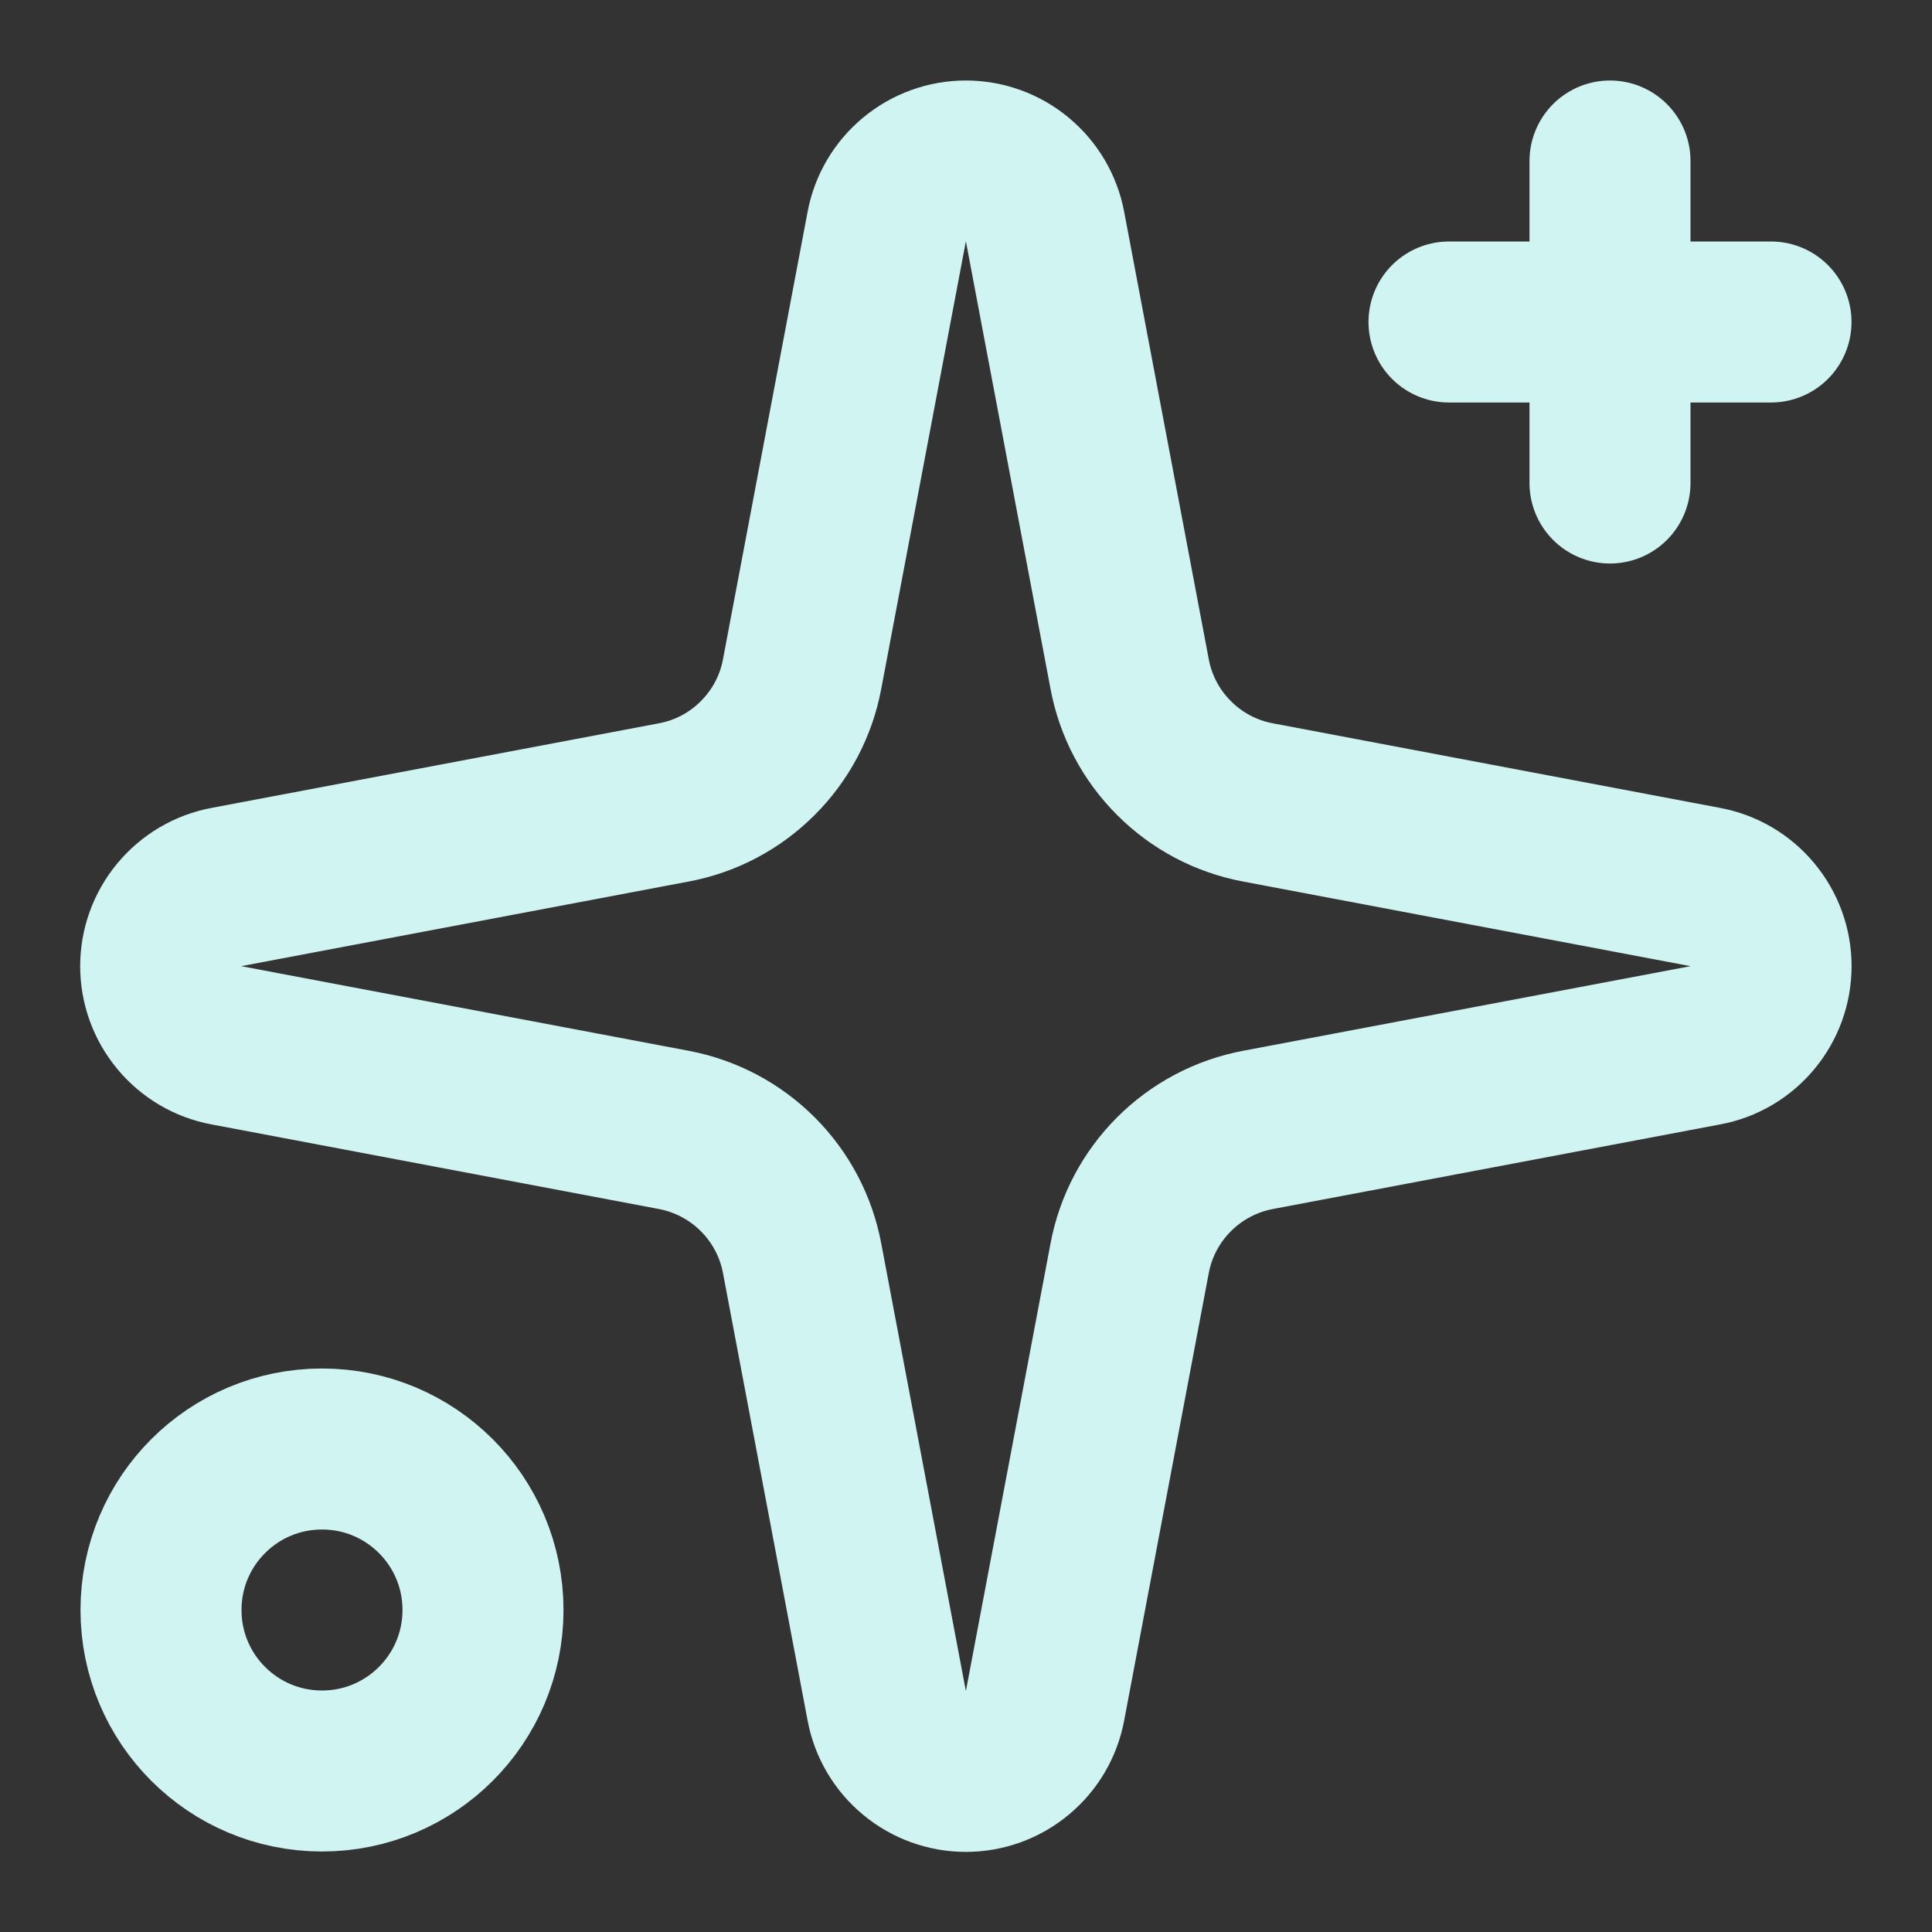
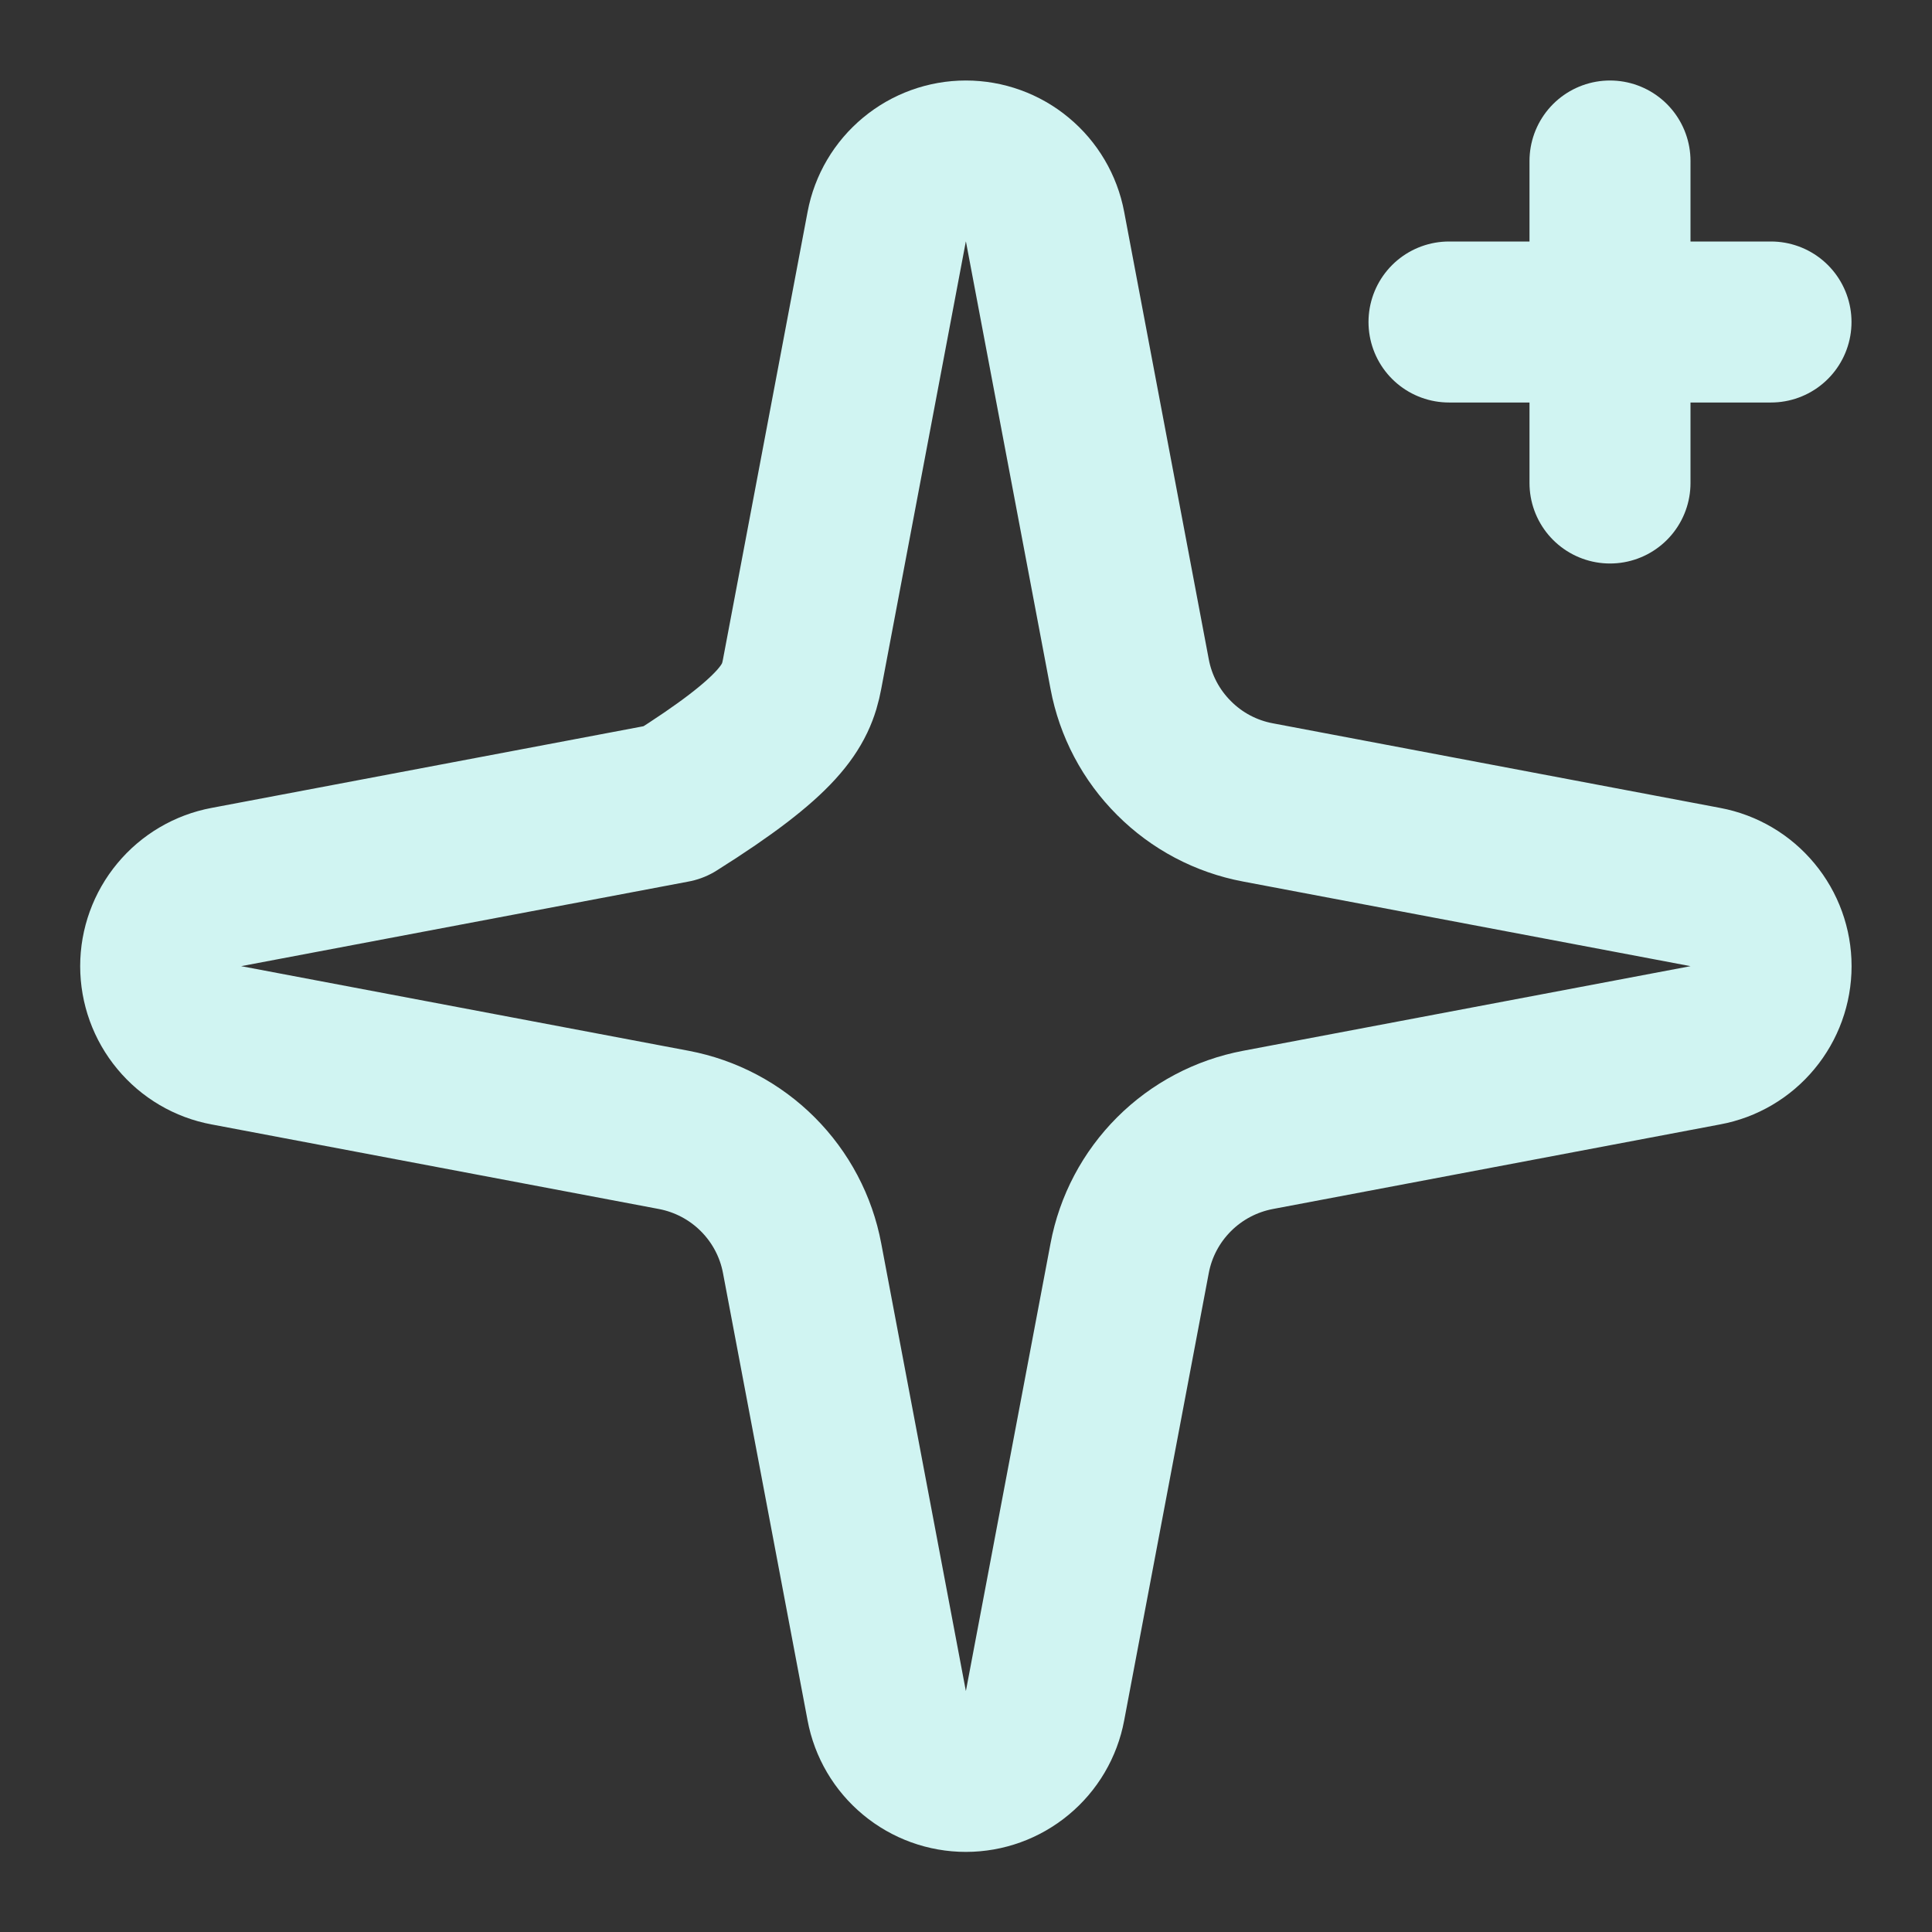
<svg xmlns="http://www.w3.org/2000/svg" width="24" height="24" viewBox="0 0 24 24" fill="none">
  <rect x="0" y="0" width="24" height="24" fill="#333333" stroke="none" />
-   <path d="M11.015 2.816C11.058 2.587 11.18 2.38 11.36 2.231C11.539 2.082 11.765 2 11.998 2C12.232 2 12.458 2.082 12.637 2.231C12.817 2.38 12.939 2.587 12.982 2.816L14.033 8.374C14.107 8.77 14.299 9.133 14.584 9.417C14.868 9.702 15.231 9.894 15.627 9.968L21.184 11.019C21.414 11.062 21.621 11.184 21.77 11.364C21.919 11.543 22.001 11.769 22.001 12.002C22.001 12.236 21.919 12.462 21.77 12.641C21.621 12.821 21.414 12.943 21.184 12.985L15.627 14.036C15.231 14.111 14.868 14.303 14.584 14.587C14.299 14.872 14.107 15.235 14.033 15.63L12.982 21.188C12.939 21.418 12.817 21.625 12.637 21.774C12.458 21.923 12.232 22.005 11.998 22.005C11.765 22.005 11.539 21.923 11.36 21.774C11.18 21.625 11.058 21.418 11.015 21.188L9.964 15.63C9.89 15.235 9.698 14.872 9.413 14.587C9.129 14.303 8.766 14.111 8.37 14.036L2.812 12.985C2.583 12.943 2.376 12.821 2.227 12.641C2.078 12.462 1.996 12.236 1.996 12.002C1.996 11.769 2.078 11.543 2.227 11.364C2.376 11.184 2.583 11.062 2.812 11.019L8.37 9.968C8.766 9.894 9.129 9.702 9.413 9.417C9.698 9.133 9.89 8.77 9.964 8.374L11.015 2.816Z" stroke="#D0F4F2" stroke-width="2" stroke-linecap="round" stroke-linejoin="round" />
+   <path d="M11.015 2.816C11.058 2.587 11.18 2.38 11.36 2.231C11.539 2.082 11.765 2 11.998 2C12.232 2 12.458 2.082 12.637 2.231C12.817 2.38 12.939 2.587 12.982 2.816L14.033 8.374C14.107 8.77 14.299 9.133 14.584 9.417C14.868 9.702 15.231 9.894 15.627 9.968L21.184 11.019C21.414 11.062 21.621 11.184 21.77 11.364C21.919 11.543 22.001 11.769 22.001 12.002C22.001 12.236 21.919 12.462 21.77 12.641C21.621 12.821 21.414 12.943 21.184 12.985L15.627 14.036C15.231 14.111 14.868 14.303 14.584 14.587C14.299 14.872 14.107 15.235 14.033 15.63L12.982 21.188C12.939 21.418 12.817 21.625 12.637 21.774C12.458 21.923 12.232 22.005 11.998 22.005C11.765 22.005 11.539 21.923 11.36 21.774C11.18 21.625 11.058 21.418 11.015 21.188L9.964 15.63C9.89 15.235 9.698 14.872 9.413 14.587C9.129 14.303 8.766 14.111 8.37 14.036L2.812 12.985C2.583 12.943 2.376 12.821 2.227 12.641C2.078 12.462 1.996 12.236 1.996 12.002C1.996 11.769 2.078 11.543 2.227 11.364C2.376 11.184 2.583 11.062 2.812 11.019L8.37 9.968C9.698 9.133 9.89 8.77 9.964 8.374L11.015 2.816Z" stroke="#D0F4F2" stroke-width="2" stroke-linecap="round" stroke-linejoin="round" />
  <path d="M20 2V6" stroke="#D0F4F2" stroke-width="2" stroke-linecap="round" stroke-linejoin="round" />
  <path d="M22 4H18" stroke="#D0F4F2" stroke-width="2" stroke-linecap="round" stroke-linejoin="round" />
-   <path d="M4 22C5.105 22 6 21.105 6 20C6 18.895 5.105 18 4 18C2.895 18 2 18.895 2 20C2 21.105 2.895 22 4 22Z" stroke="#D0F4F2" stroke-width="2" stroke-linecap="round" stroke-linejoin="round" />
</svg>